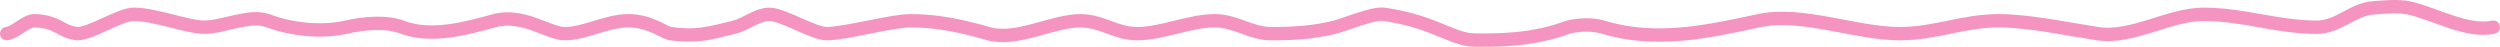
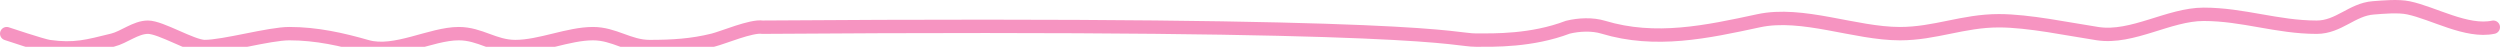
<svg xmlns="http://www.w3.org/2000/svg" width="374" height="7" fill="none">
-   <path stroke="#F694C1" stroke-linecap="round" stroke-width="2" d="M1 5.033c1.437-.217 2.853-1.981 4.227-1.929 3.544.134 3.7 1.62 6.341 1.93 2.113 0 6.342-2.895 8.455-2.895 3.168 0 7.994 1.93 10.568 1.93 2.83 0 6.796-1.99 9.511-.965 3.444 1.3 7.934 1.801 11.625.965 2.605-.59 5.981-.935 8.455 0 4.263 1.61 9.468.223 13.739-.965 4.27-1.188 8.157 1.93 10.568 1.93 3.032 0 6.258-1.93 9.511-1.93s5.35 1.792 6.341 1.93c3.837.533 5.721-.038 9.511-.965 1.704-.417 3.444-1.93 5.284-1.93 1.924 0 6.529 2.846 8.455 2.894 2.955 0 9.684-1.929 12.682-1.929 4.078 0 7.864.853 11.625 1.93 4.199 1.202 9.547-1.93 13.738-1.93 3.187 0 5.276 1.93 8.455 1.93 3.726 0 7.934-1.93 11.625-1.93 3.183 0 5.38 1.93 8.454 1.93 3.459 0 6.328-.178 9.512-.965 1.528-.378 5.729-2.182 7.398-1.93C215.001 3.336 217.122 6 220.818 6c2.677 0 8.288.138 13.739-1.93 1.673-.405 3.666-.49 5.284 0 7.822 2.363 15.448.717 23.25-.965 6.565-1.415 14.421 1.93 21.136 1.93 5.268 0 9.447-1.93 14.796-1.93 4.53 0 10.414 1.267 14.795 1.93 5.188.783 10.654-2.895 15.852-2.895 5.895 0 10.988 1.93 16.91 1.93 3.303 0 5.288-2.655 8.454-2.894 1.493-.113 3.712-.33 5.284 0 3.724.779 8.717 3.736 12.682 2.894" />
+   <path stroke="#F694C1" stroke-linecap="round" stroke-width="2" d="M1 5.033s5.35 1.792 6.341 1.93c3.837.533 5.721-.038 9.511-.965 1.704-.417 3.444-1.93 5.284-1.93 1.924 0 6.529 2.846 8.455 2.894 2.955 0 9.684-1.929 12.682-1.929 4.078 0 7.864.853 11.625 1.93 4.199 1.202 9.547-1.93 13.738-1.93 3.187 0 5.276 1.93 8.455 1.93 3.726 0 7.934-1.93 11.625-1.93 3.183 0 5.38 1.93 8.454 1.93 3.459 0 6.328-.178 9.512-.965 1.528-.378 5.729-2.182 7.398-1.93C215.001 3.336 217.122 6 220.818 6c2.677 0 8.288.138 13.739-1.93 1.673-.405 3.666-.49 5.284 0 7.822 2.363 15.448.717 23.25-.965 6.565-1.415 14.421 1.93 21.136 1.93 5.268 0 9.447-1.93 14.796-1.93 4.53 0 10.414 1.267 14.795 1.93 5.188.783 10.654-2.895 15.852-2.895 5.895 0 10.988 1.93 16.91 1.93 3.303 0 5.288-2.655 8.454-2.894 1.493-.113 3.712-.33 5.284 0 3.724.779 8.717 3.736 12.682 2.894" />
</svg>